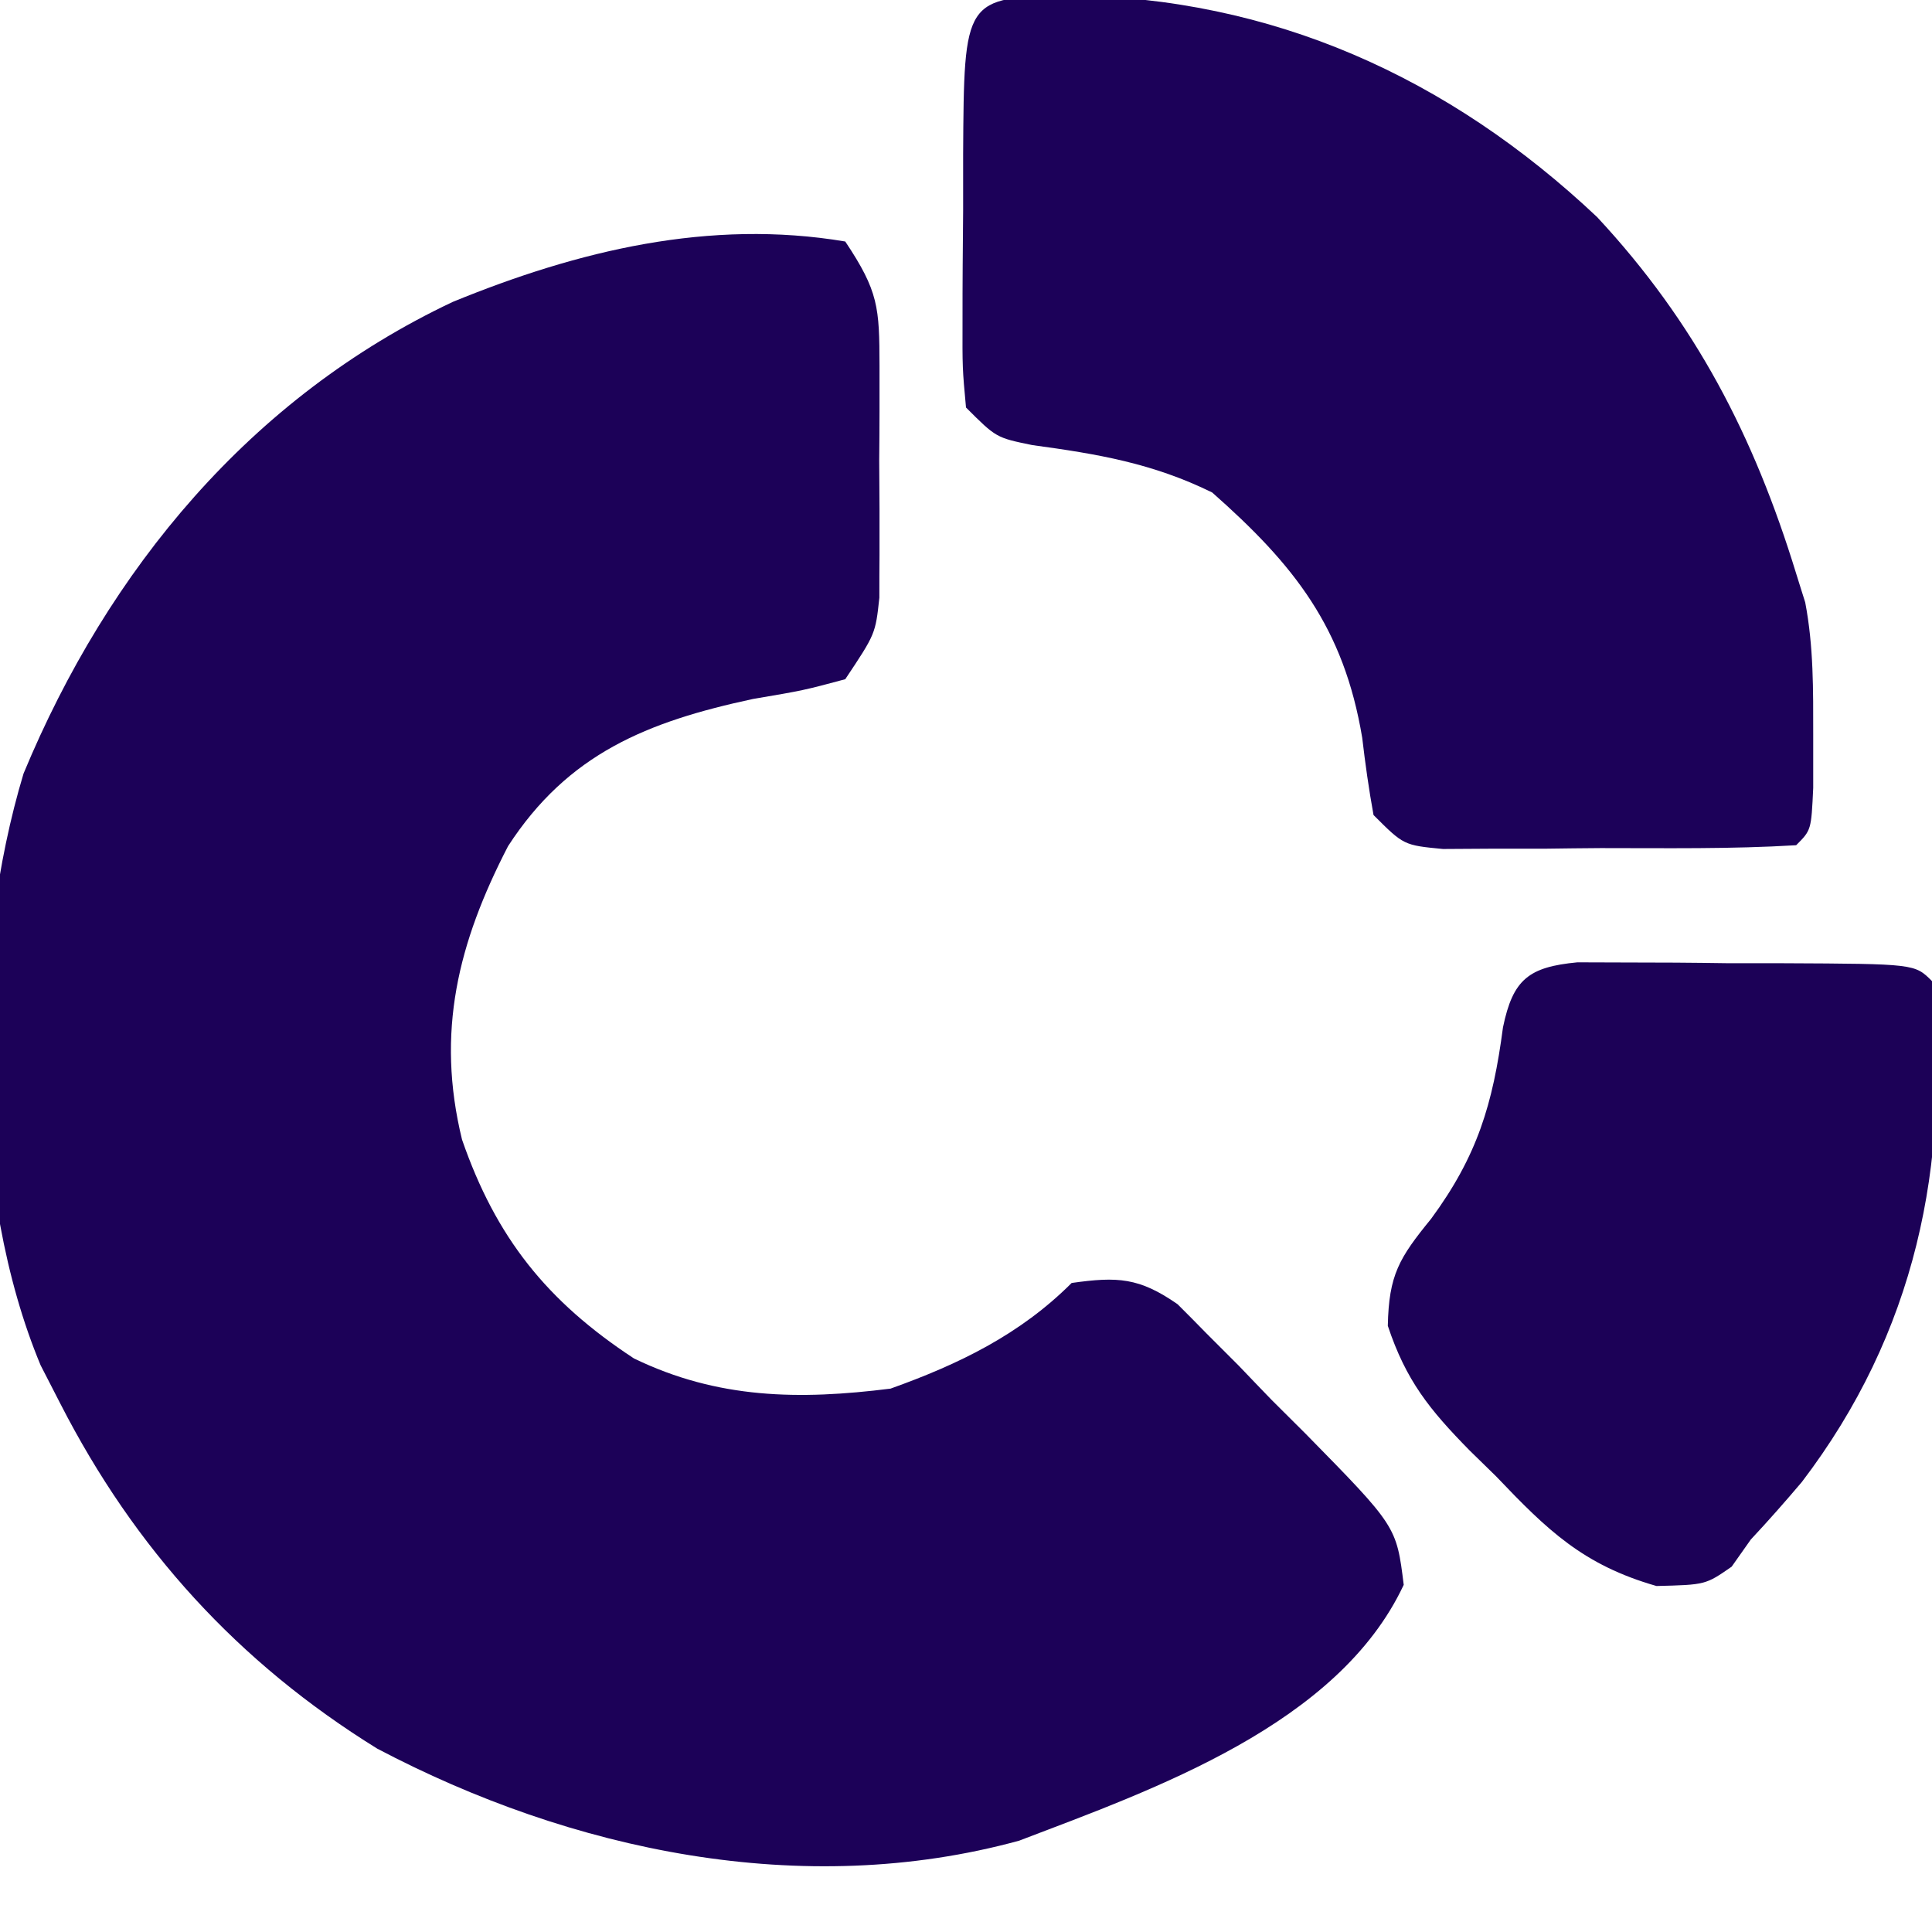
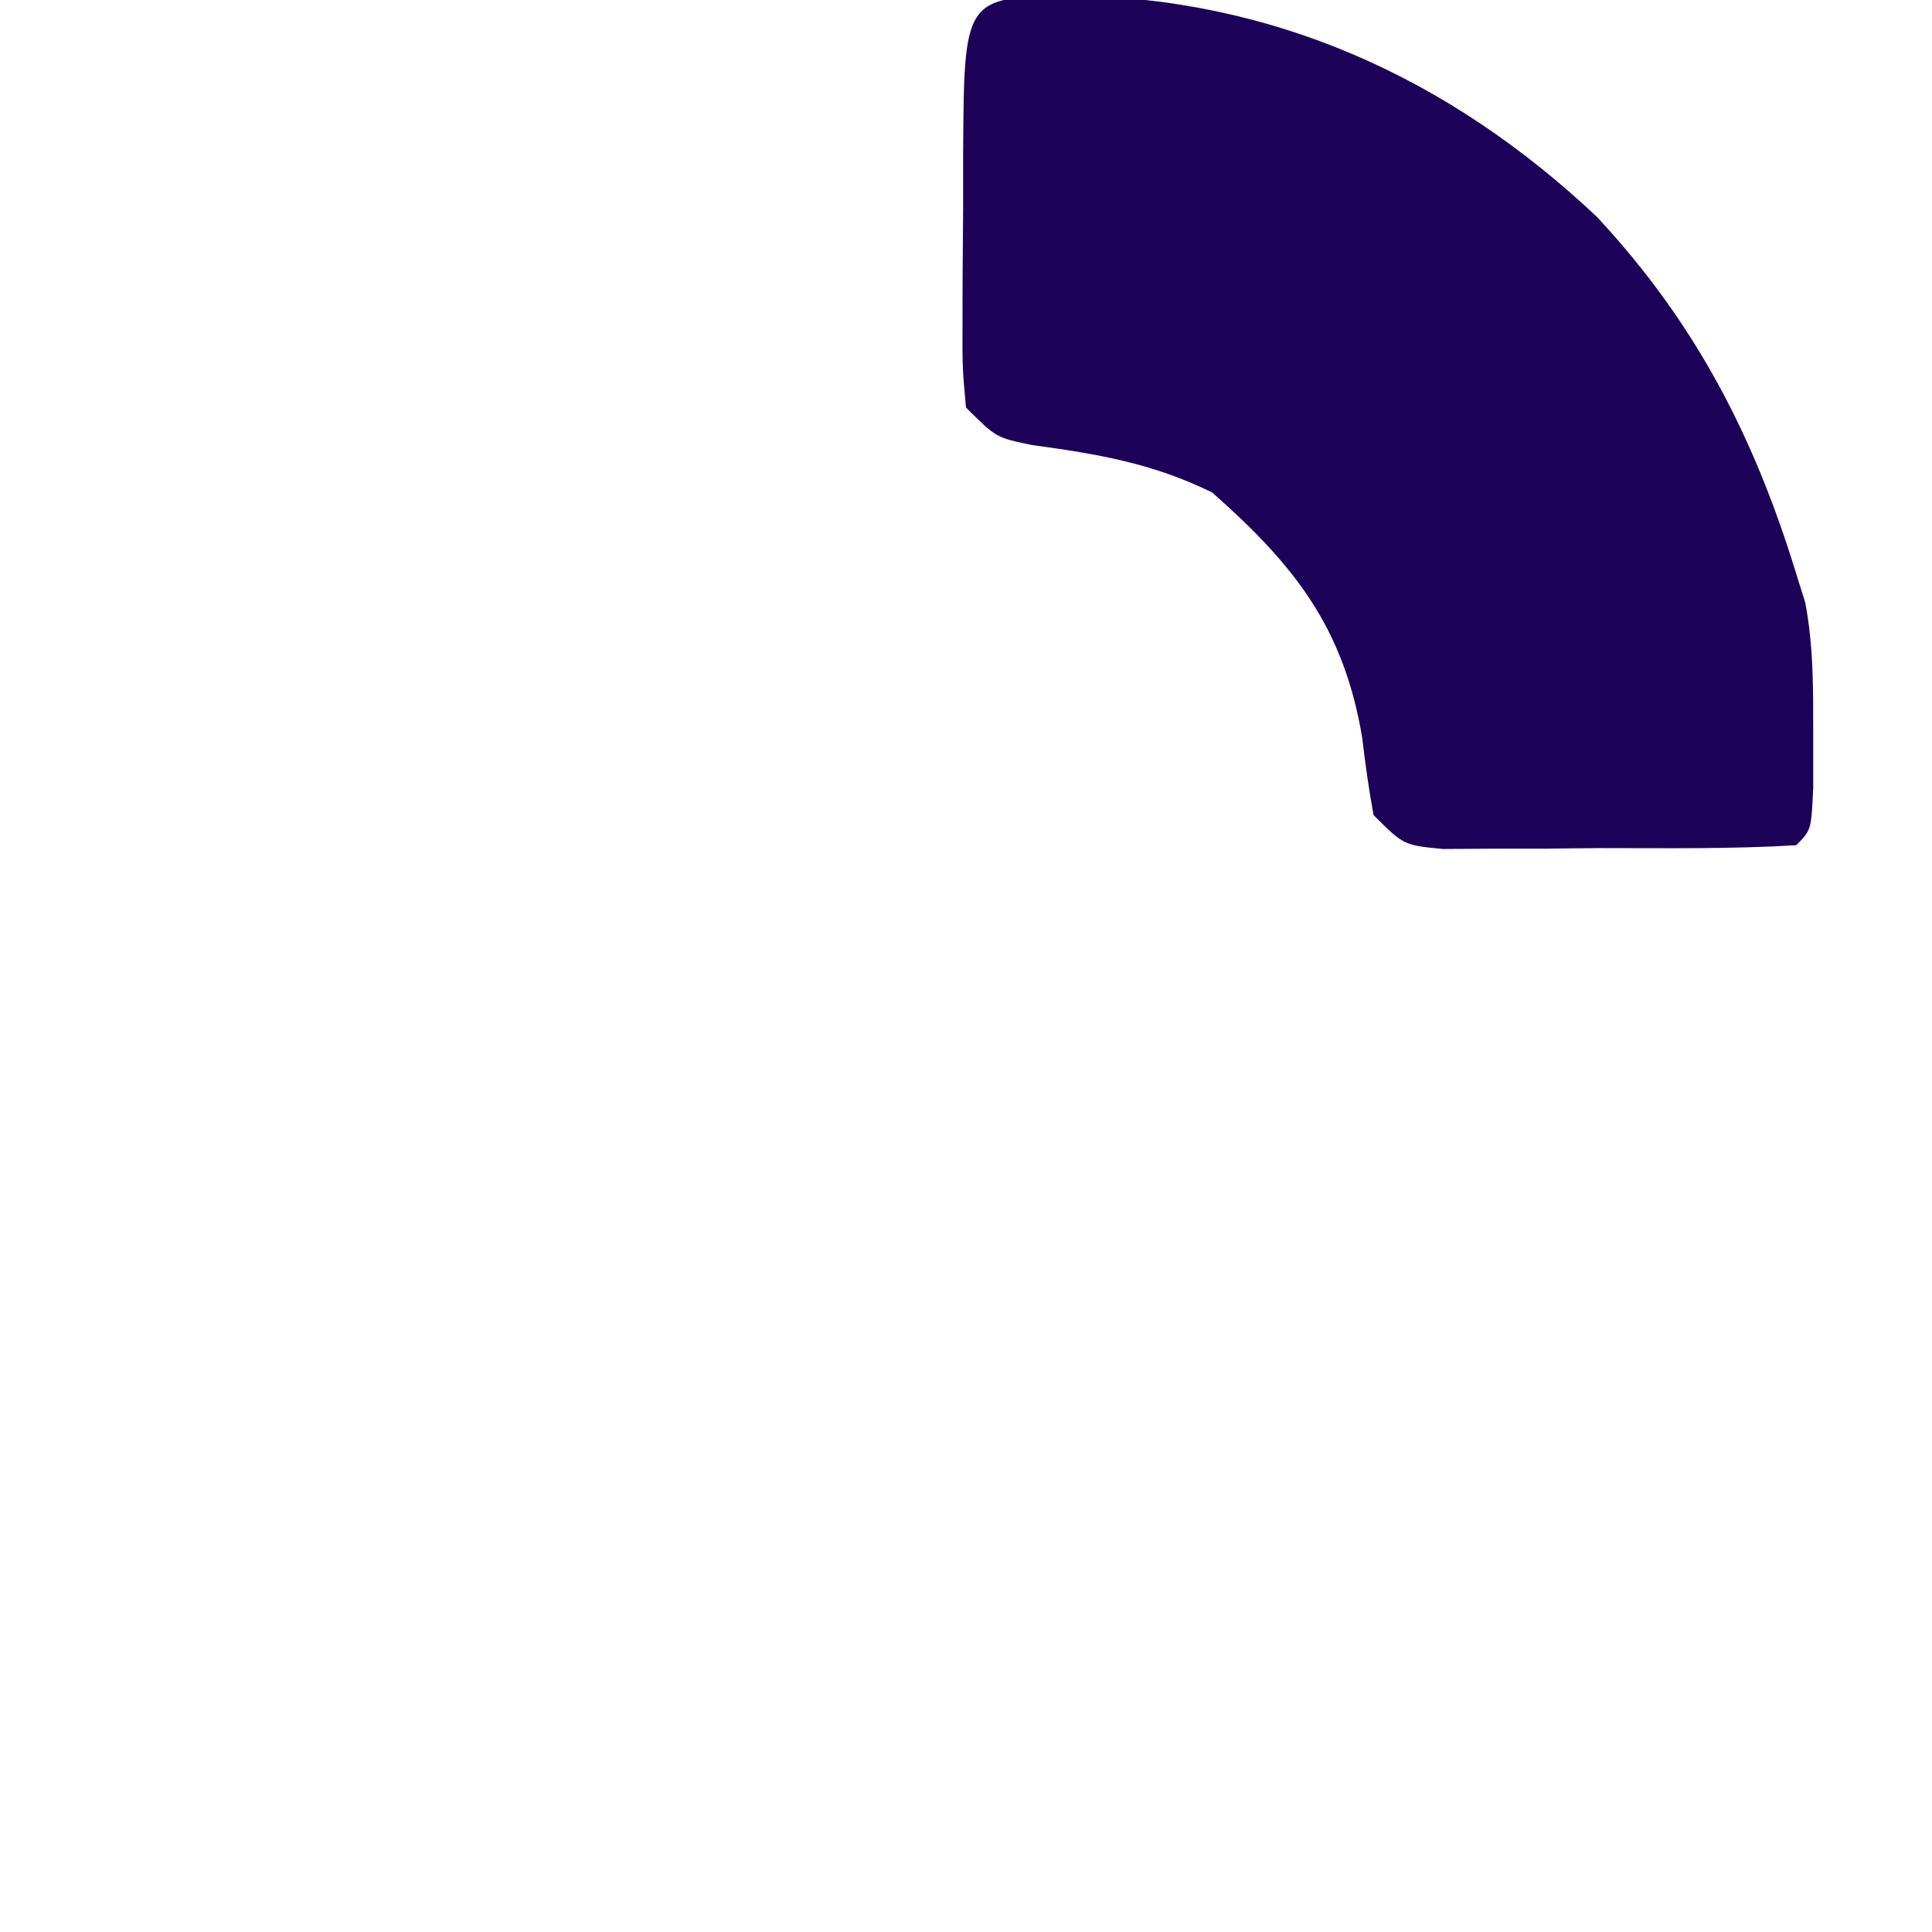
<svg xmlns="http://www.w3.org/2000/svg" width="128" height="128">
-   <path d="M0 0 C2.21 3.31 2.26 4.37 2.27 8.22 C2.27 9.74 2.27 9.74 2.27 11.29 C2.27 12.35 2.26 13.41 2.25 14.5 C2.26 16.09 2.26 16.09 2.27 17.71 C2.27 18.72 2.27 19.74 2.27 20.78 C2.26 21.71 2.26 22.64 2.26 23.6 C2 26 2 26 0 29 C-2.76 29.74 -2.76 29.74 -6.12 30.31 C-13.1 31.81 -18.36 33.92 -22.34 40.06 C-25.65 46.46 -27.13 52.38 -25.39 59.5 C-23.14 66 -19.76 70.22 -14 74 C-8.45 76.69 -3.05 76.76 3 76 C7.53 74.38 11.58 72.42 15 69 C18.04 68.57 19.48 68.64 22.02 70.41 C22.66 71.05 23.3 71.69 23.95 72.36 C24.65 73.06 25.36 73.77 26.08 74.49 C26.79 75.24 27.51 75.98 28.25 76.75 C29.35 77.84 29.35 77.84 30.47 78.96 C36.52 85.12 36.52 85.12 37 89 C32.66 98.27 20.48 102.53 11.52 105.95 C-2.83 109.88 -18.16 106.62 -31.01 99.85 C-40.22 94.15 -47.08 86.61 -52 77 C-52.43 76.16 -52.87 75.31 -53.31 74.45 C-58.05 63.09 -57.98 46.98 -54.44 35.25 C-48.82 21.71 -39.37 10.31 -26 4 C-17.7 0.6 -8.99 -1.51 0 0 Z " fill="#1C0158" transform="translate(56,16)" />
  <path d="M0 0 C13.55 0.15 25.24 5.43 35.06 14.69 C41.58 21.7 45.45 29.19 48.25 38.31 C48.45 38.94 48.64 39.57 48.85 40.22 C49.41 43.16 49.38 46.01 49.38 49 C49.38 50.74 49.38 50.74 49.38 52.51 C49.25 55.31 49.25 55.31 48.25 56.31 C43.94 56.57 39.63 56.5 35.31 56.5 C34.09 56.51 32.87 56.52 31.62 56.54 C29.88 56.54 29.88 56.54 28.1 56.54 C27.03 56.55 25.95 56.55 24.85 56.56 C22.25 56.31 22.25 56.31 20.25 54.31 C19.94 52.61 19.7 50.9 19.5 49.19 C18.28 41.89 15.01 37.75 9.56 32.94 C5.61 31 1.98 30.39 -2.36 29.8 C-4.75 29.31 -4.75 29.31 -6.75 27.31 C-6.99 24.71 -6.99 24.71 -6.98 21.46 C-6.98 20.3 -6.98 19.14 -6.97 17.94 C-6.96 16.72 -6.95 15.51 -6.94 14.25 C-6.94 13.03 -6.94 11.8 -6.94 10.54 C-6.88 0.16 -6.88 0.16 0 0 Z " fill="#1C0159" transform="translate(70.75,-0.312)" />
-   <path d="M0 0 C1.03 0 2.06 0.01 3.12 0.01 C4.24 0.01 5.36 0.02 6.51 0.02 C7.68 0.03 8.85 0.04 10.06 0.06 C11.23 0.06 12.41 0.06 13.62 0.06 C22.35 0.1 22.35 0.1 23.49 1.24 C24.74 13.43 22.37 24.59 14.87 34.43 C13.77 35.73 12.65 37 11.49 38.24 C11.07 38.84 10.65 39.43 10.22 40.04 C8.49 41.24 8.49 41.24 5.24 41.32 C0.39 39.93 -1.97 37.64 -5.38 34.06 C-5.96 33.49 -6.54 32.92 -7.14 32.34 C-9.79 29.64 -11.35 27.72 -12.56 24.08 C-12.49 20.7 -11.81 19.59 -9.69 16.99 C-6.63 12.83 -5.6 9.4 -4.93 4.31 C-4.27 1.11 -3.21 0.31 0 0 Z " fill="#1C0157" transform="translate(104.506,63.757)" />
</svg>